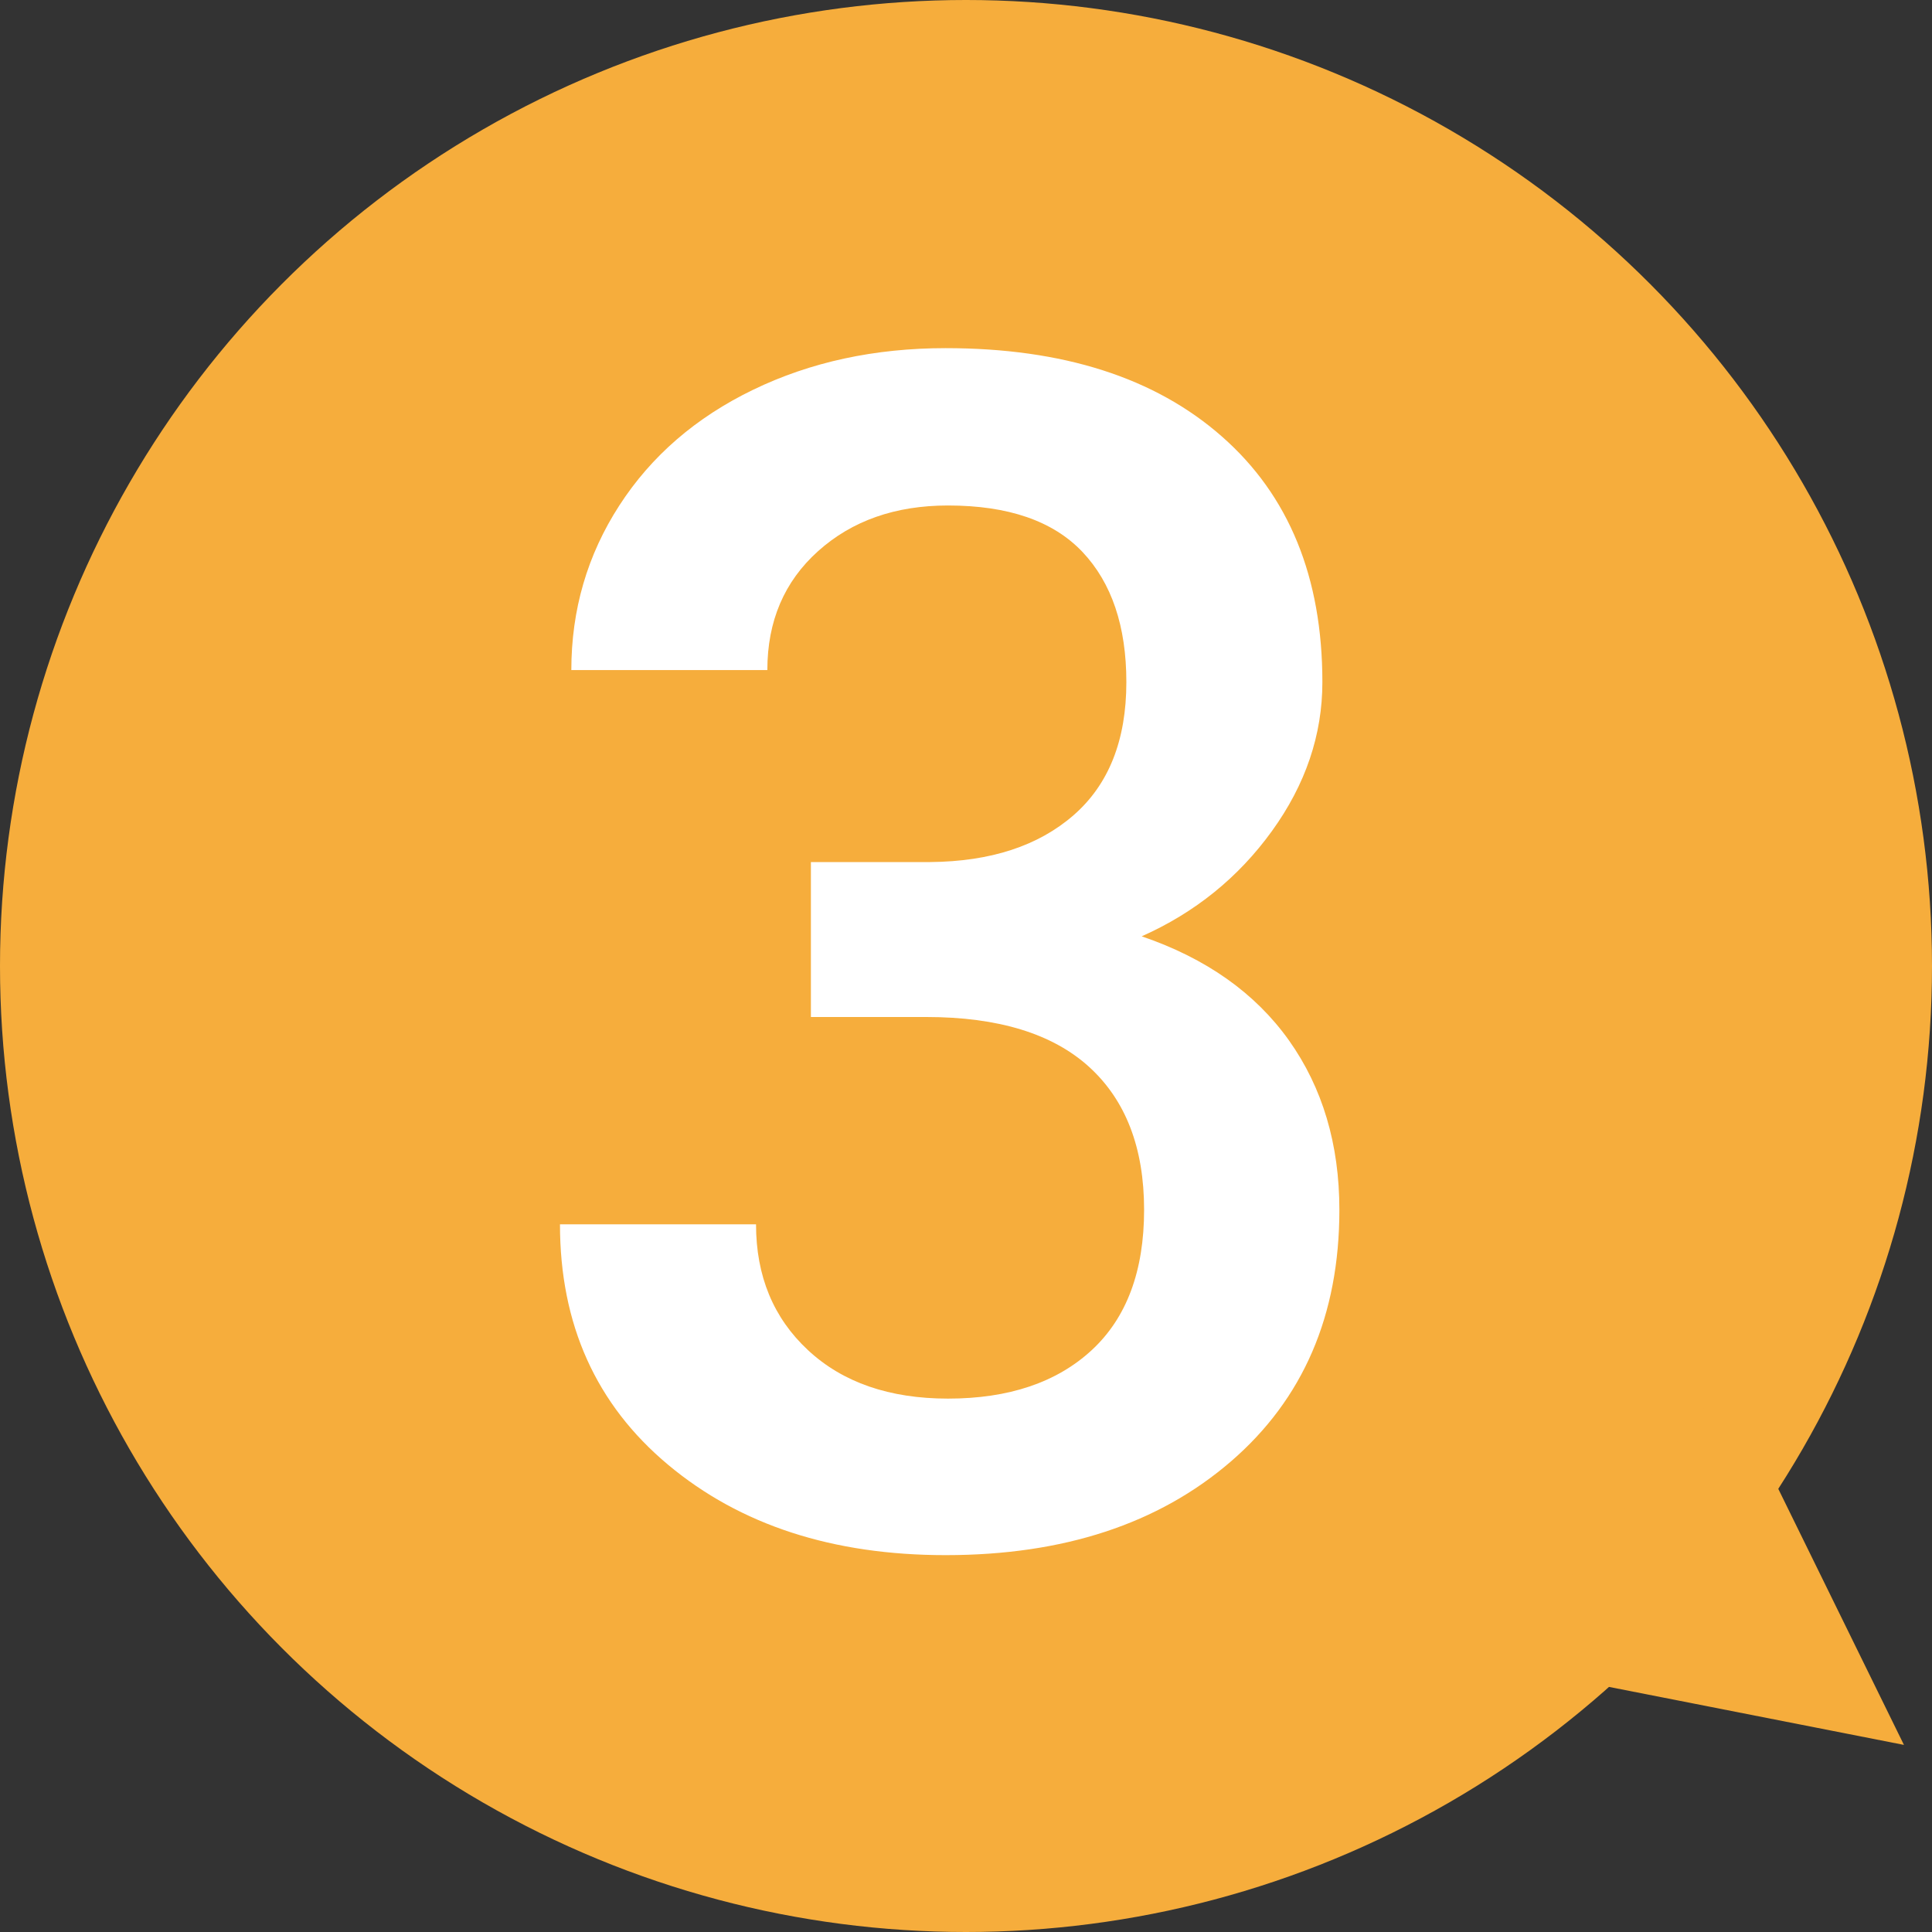
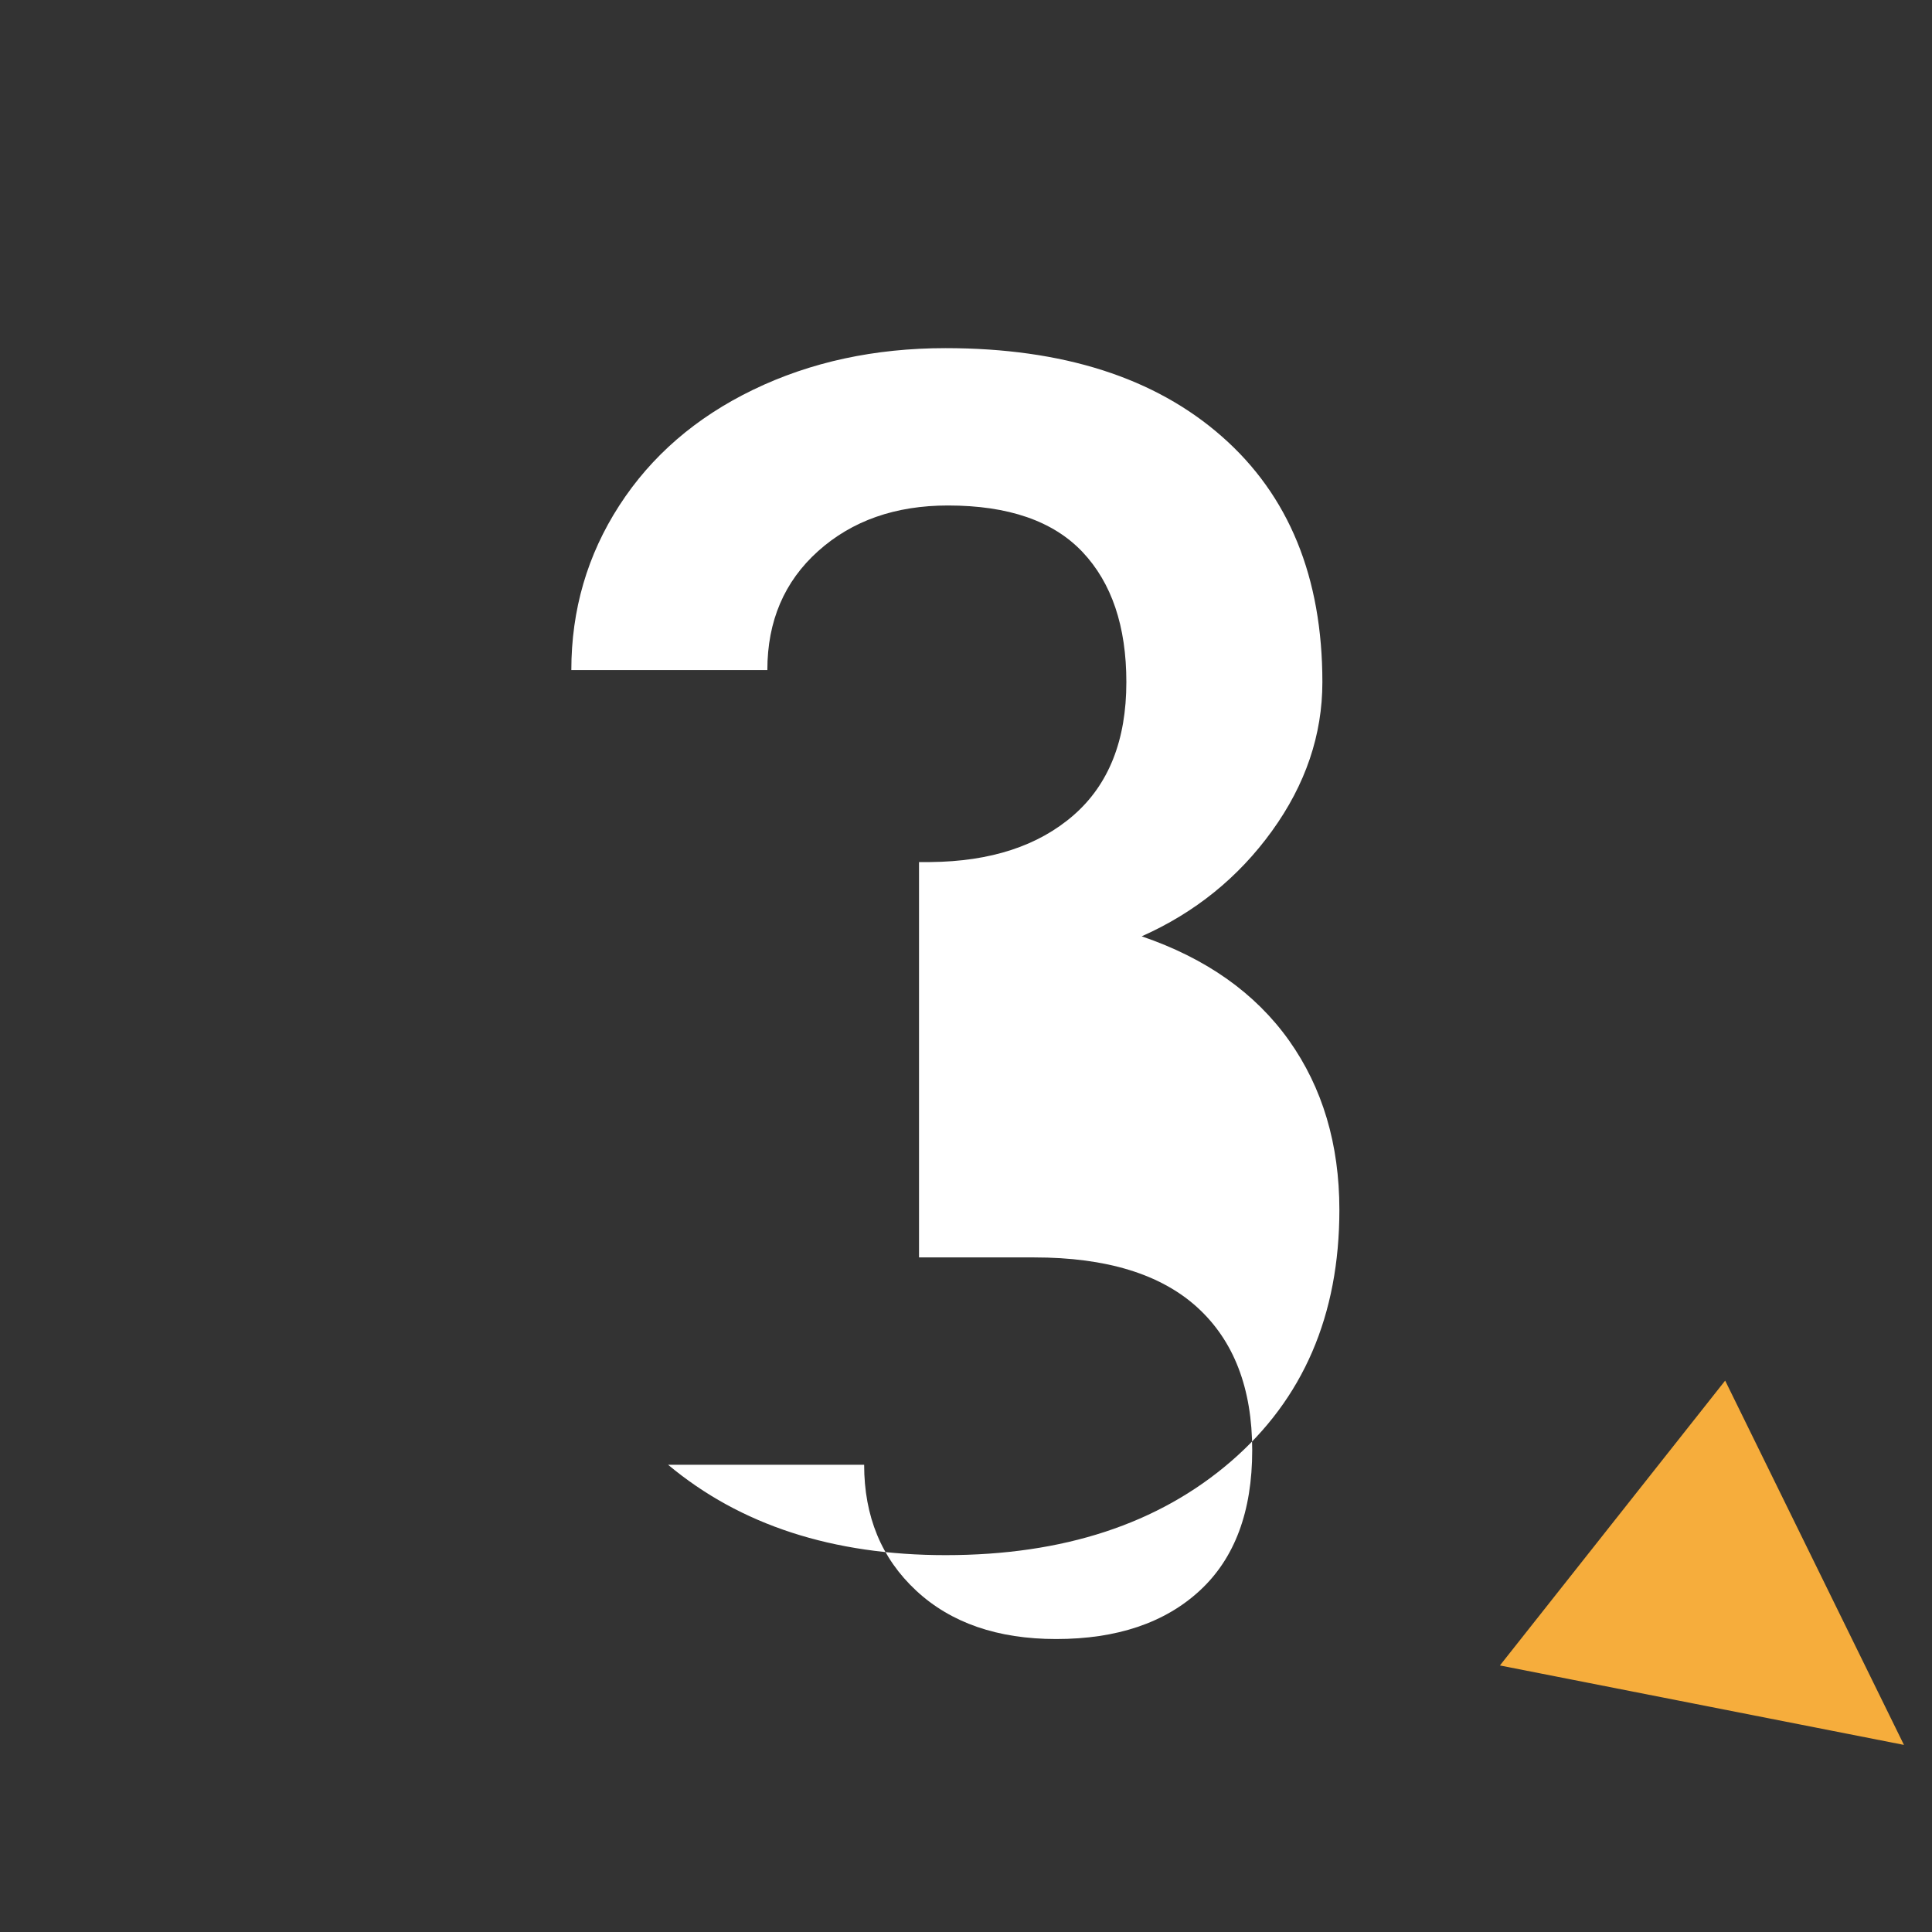
<svg xmlns="http://www.w3.org/2000/svg" version="1.1" id="レイヤー_1" x="0px" y="0px" width="50px" height="50px" viewBox="0 0 50 50" enable-background="new 0 0 50 50" xml:space="preserve">
  <rect x="0" y="0" width="50" height="50" fill="#333333" stroke="none" />
-   <circle fill="#F6AD3C" cx="25" cy="25" r="25" />
  <g>
    <g>
-       <path fill="#FFFFFF" d="M20.987,22.31h3.09c1.559-0.014,2.794-0.418,3.705-1.211c0.912-0.794,1.368-1.942,1.368-3.445    c0-1.447-0.38-2.571-1.138-3.372c-0.759-0.8-1.918-1.2-3.477-1.2c-1.364,0-2.484,0.394-3.361,1.18s-1.315,1.812-1.315,3.079    h-5.073c0-1.559,0.414-2.979,1.242-4.259c0.828-1.281,1.982-2.279,3.465-2.996s3.143-1.076,4.98-1.076    c3.034,0,5.418,0.763,7.15,2.287c1.734,1.523,2.6,3.644,2.6,6.357c0,1.364-0.435,2.648-1.305,3.853    c-0.869,1.204-1.994,2.112-3.371,2.725c1.67,0.57,2.939,1.469,3.811,2.693c0.869,1.225,1.305,2.687,1.305,4.385    c0,2.729-0.937,4.899-2.809,6.514c-1.873,1.615-4.332,2.423-7.381,2.423c-2.924,0-5.317-0.779-7.183-2.339    c-1.865-1.559-2.798-3.633-2.798-6.222h5.074c0,1.336,0.448,2.422,1.346,3.257c0.898,0.835,2.105,1.253,3.623,1.253    c1.572,0,2.812-0.418,3.717-1.253c0.904-0.835,1.357-2.046,1.357-3.633c0-1.601-0.474-2.833-1.42-3.696    c-0.947-0.862-2.354-1.294-4.218-1.294h-2.985V22.31z" />
+       <path fill="#FFFFFF" d="M20.987,22.31h3.09c1.559-0.014,2.794-0.418,3.705-1.211c0.912-0.794,1.368-1.942,1.368-3.445    c0-1.447-0.38-2.571-1.138-3.372c-0.759-0.8-1.918-1.2-3.477-1.2c-1.364,0-2.484,0.394-3.361,1.18s-1.315,1.812-1.315,3.079    h-5.073c0-1.559,0.414-2.979,1.242-4.259c0.828-1.281,1.982-2.279,3.465-2.996s3.143-1.076,4.98-1.076    c3.034,0,5.418,0.763,7.15,2.287c1.734,1.523,2.6,3.644,2.6,6.357c0,1.364-0.435,2.648-1.305,3.853    c-0.869,1.204-1.994,2.112-3.371,2.725c1.67,0.57,2.939,1.469,3.811,2.693c0.869,1.225,1.305,2.687,1.305,4.385    c0,2.729-0.937,4.899-2.809,6.514c-1.873,1.615-4.332,2.423-7.381,2.423c-2.924,0-5.317-0.779-7.183-2.339    h5.074c0,1.336,0.448,2.422,1.346,3.257c0.898,0.835,2.105,1.253,3.623,1.253    c1.572,0,2.812-0.418,3.717-1.253c0.904-0.835,1.357-2.046,1.357-3.633c0-1.601-0.474-2.833-1.42-3.696    c-0.947-0.862-2.354-1.294-4.218-1.294h-2.985V22.31z" />
    </g>
  </g>
  <polyline fill="#F6AD3C" points="38.818,43.102 49.274,45.158 44.647,35.73 " />
</svg>